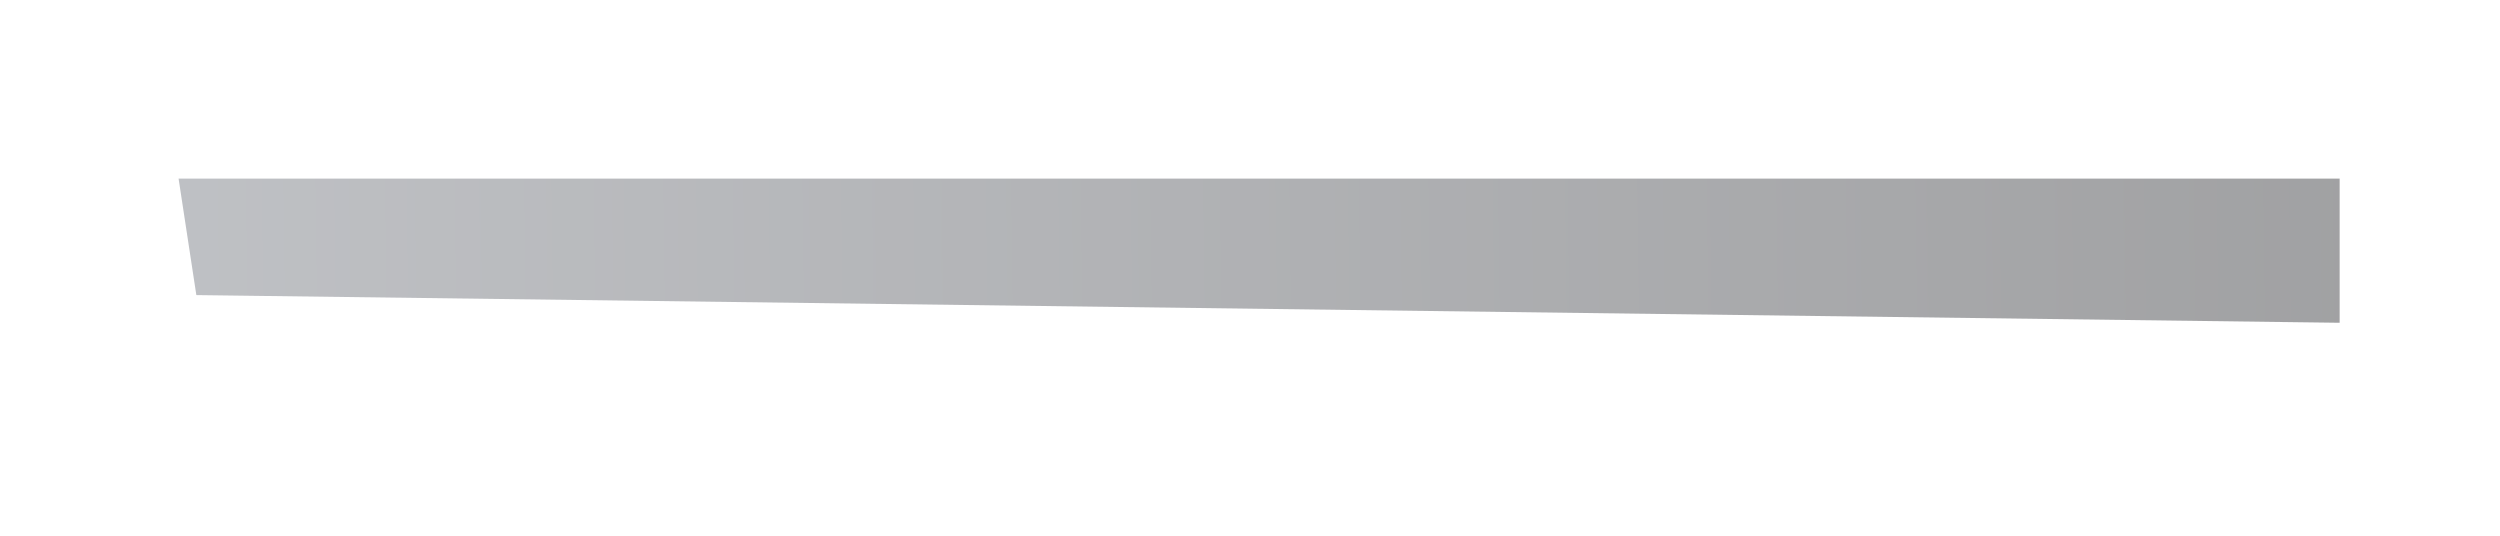
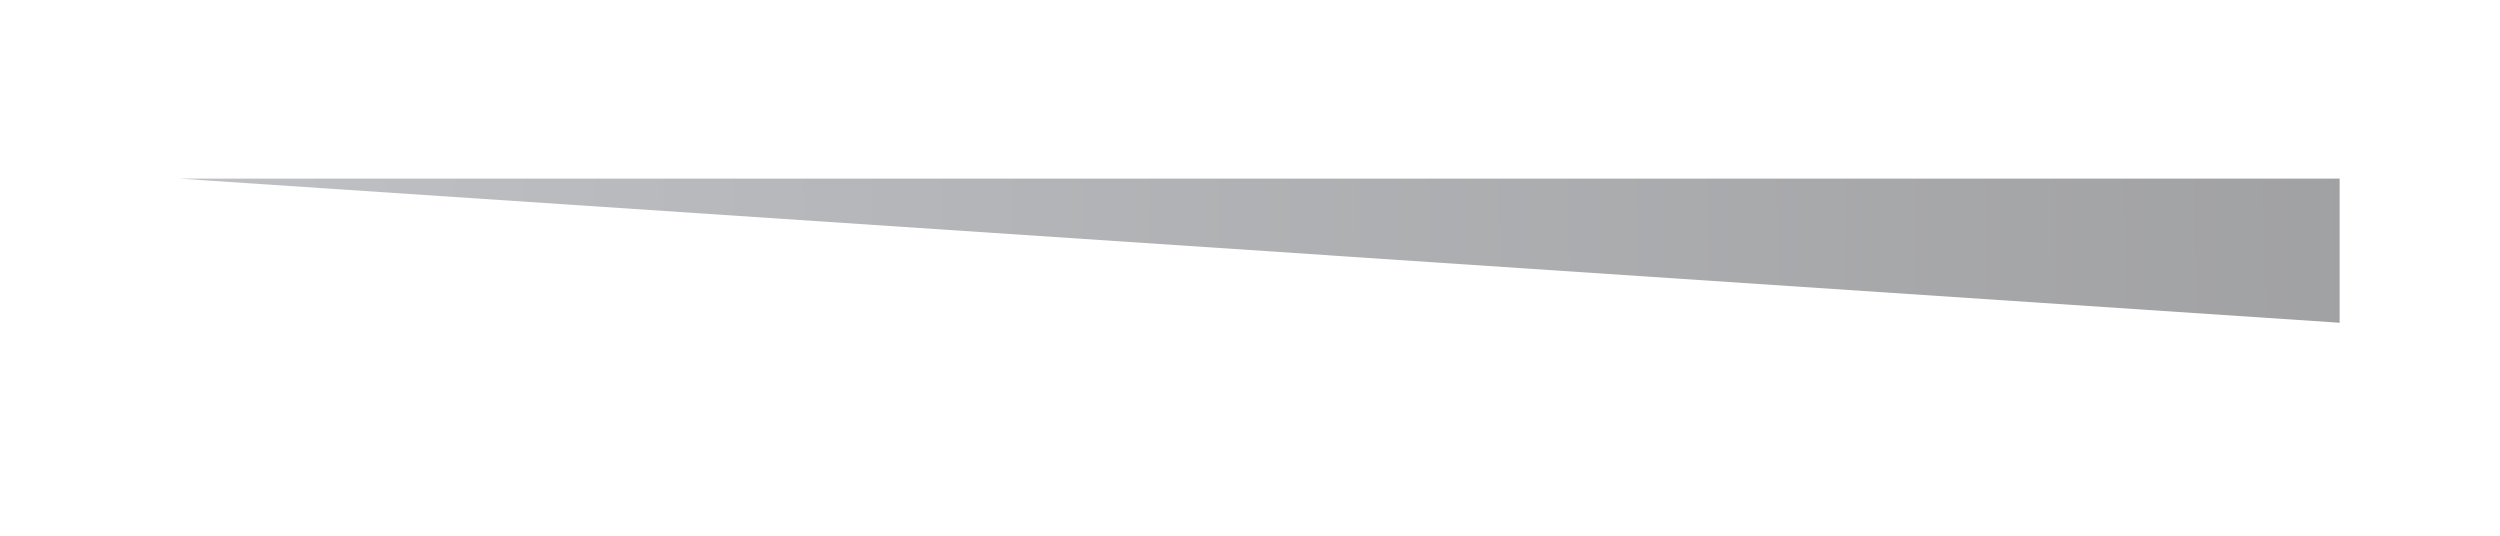
<svg xmlns="http://www.w3.org/2000/svg" fill="none" height="100%" overflow="visible" preserveAspectRatio="none" style="display: block;" viewBox="0 0 28 6" width="100%">
  <g filter="url(#filter0_f_0_6931)" id="Vector 1032">
-     <path d="M26.204 2V3.615L2.199 3.305L2 2H26.204Z" fill="url(#paint0_linear_0_6931)" fill-opacity="0.6" />
+     <path d="M26.204 2V3.615L2 2H26.204Z" fill="url(#paint0_linear_0_6931)" fill-opacity="0.6" />
  </g>
  <defs>
    <filter color-interpolation-filters="sRGB" filterUnits="userSpaceOnUse" height="5.038" id="filter0_f_0_6931" width="27.627" x="0.289" y="0.289">
      <feFlood flood-opacity="0" result="BackgroundImageFix" />
      <feBlend in="SourceGraphic" in2="BackgroundImageFix" mode="normal" result="shape" />
      <feGaussianBlur result="effect1_foregroundBlur_0_6931" stdDeviation="0.856" />
    </filter>
    <linearGradient gradientUnits="userSpaceOnUse" id="paint0_linear_0_6931" x1="26.204" x2="2.127" y1="2" y2="2.311">
      <stop stop-color="#626366" />
      <stop offset="0.99" stop-color="#93969C" />
    </linearGradient>
  </defs>
</svg>